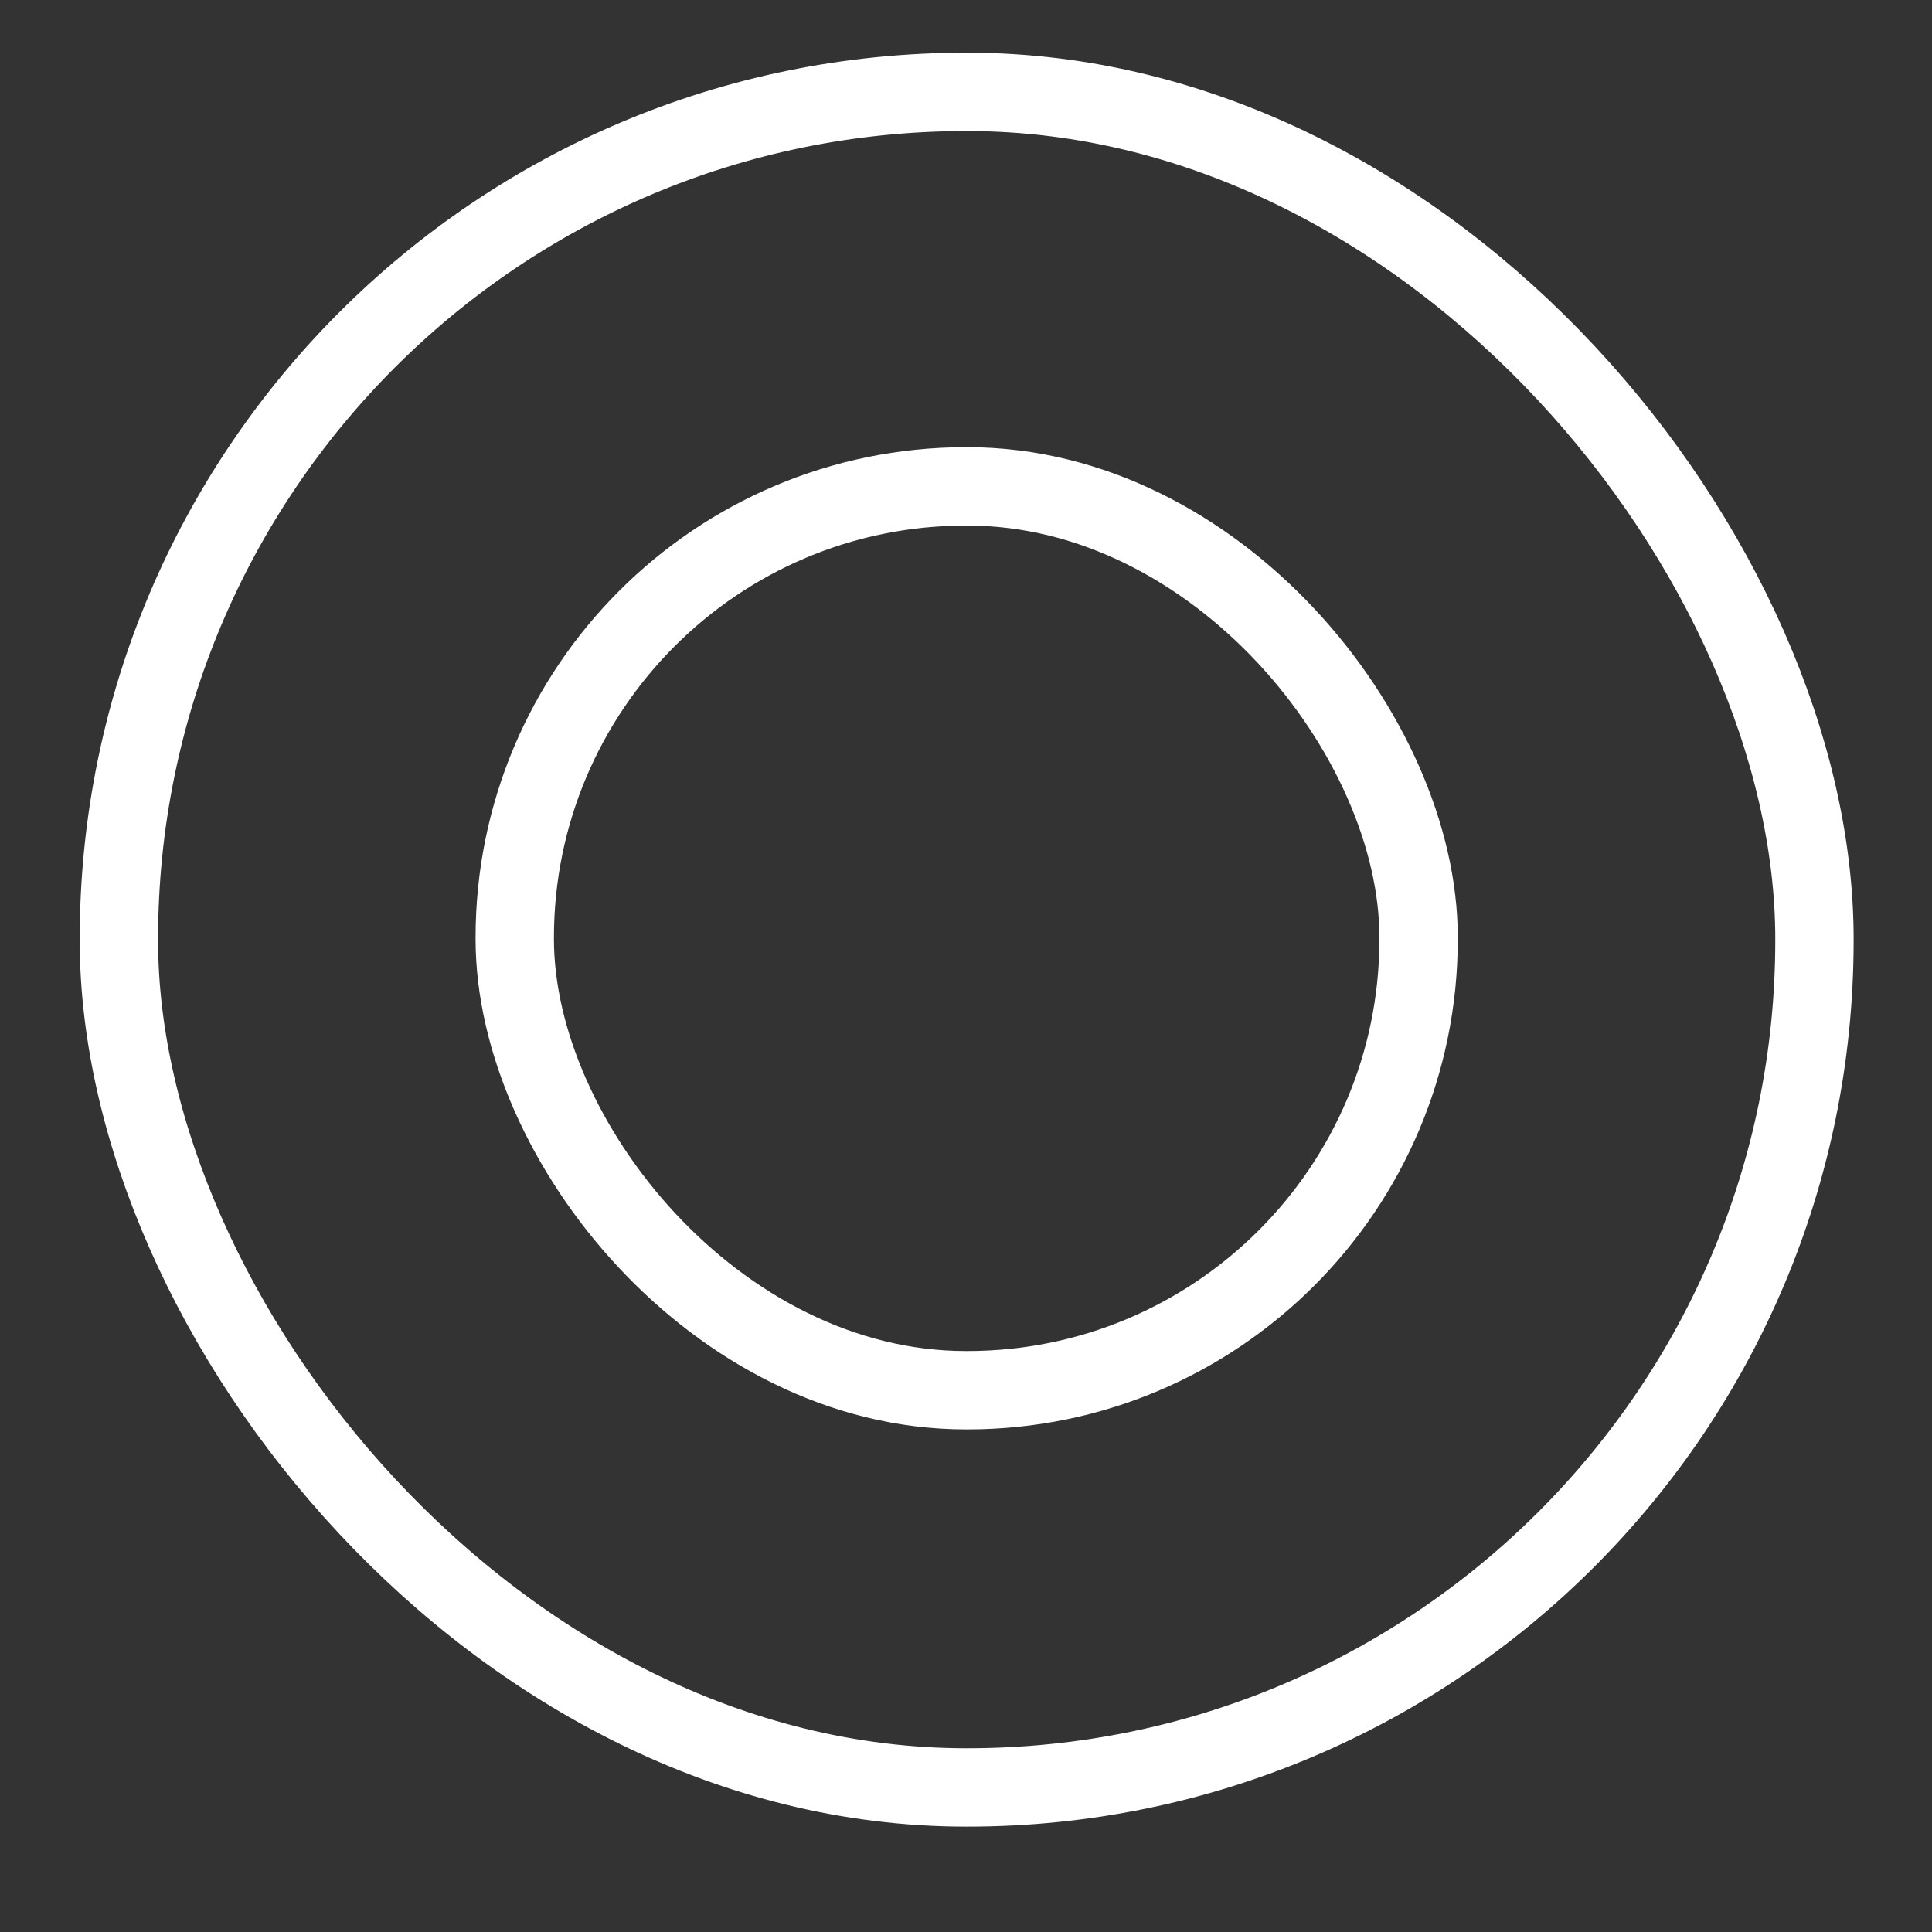
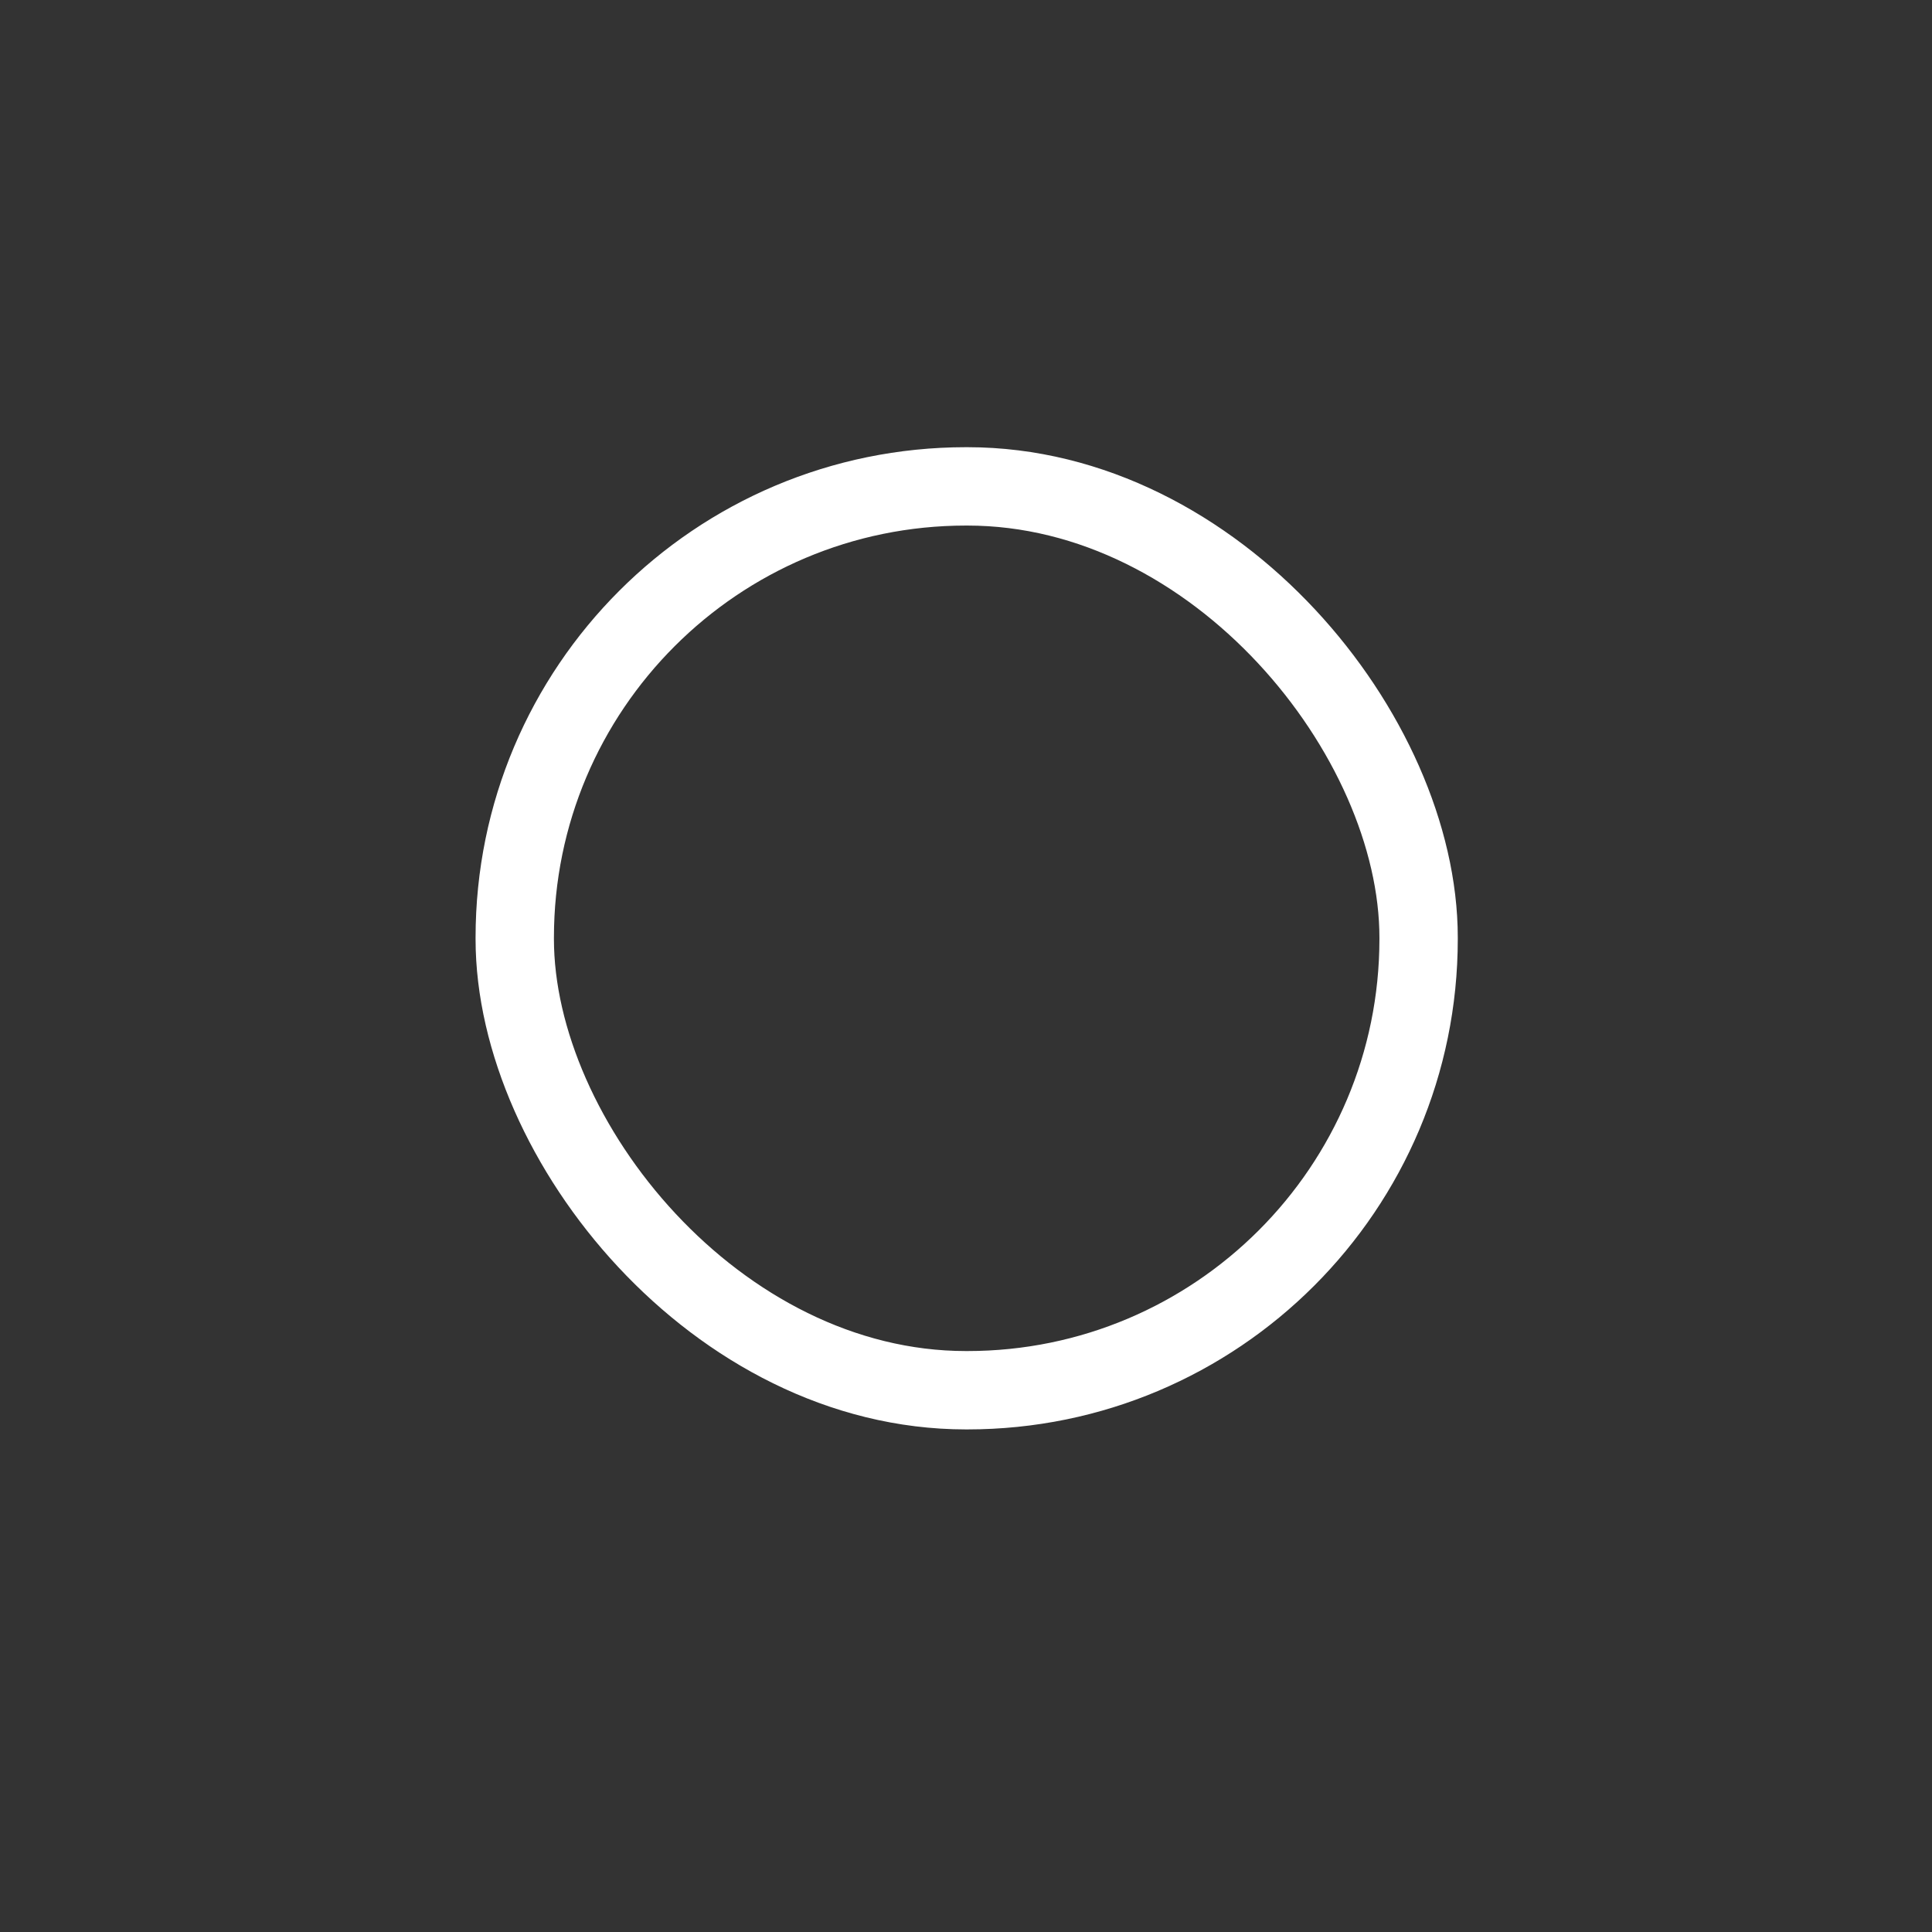
<svg xmlns="http://www.w3.org/2000/svg" id="Warstwa_1" version="1.1" viewBox="0 0 143 143">
  <rect x="0" y="0" width="143" height="143" fill="#333333" stroke="none" />
  <defs>
    <style>
      .st0 {
        fill: none;
        stroke: #fff;
        stroke-miterlimit: 10;
        stroke-width: 5.8px;
      }
    </style>
  </defs>
  <rect class="st0" x="38.1" y="36" width="66.9" height="66.9" rx="33.4" ry="33.4" />
-   <rect class="st0" x="8.8" y="6.8" width="125.5" height="125.5" rx="62.7" ry="62.7" />
</svg>